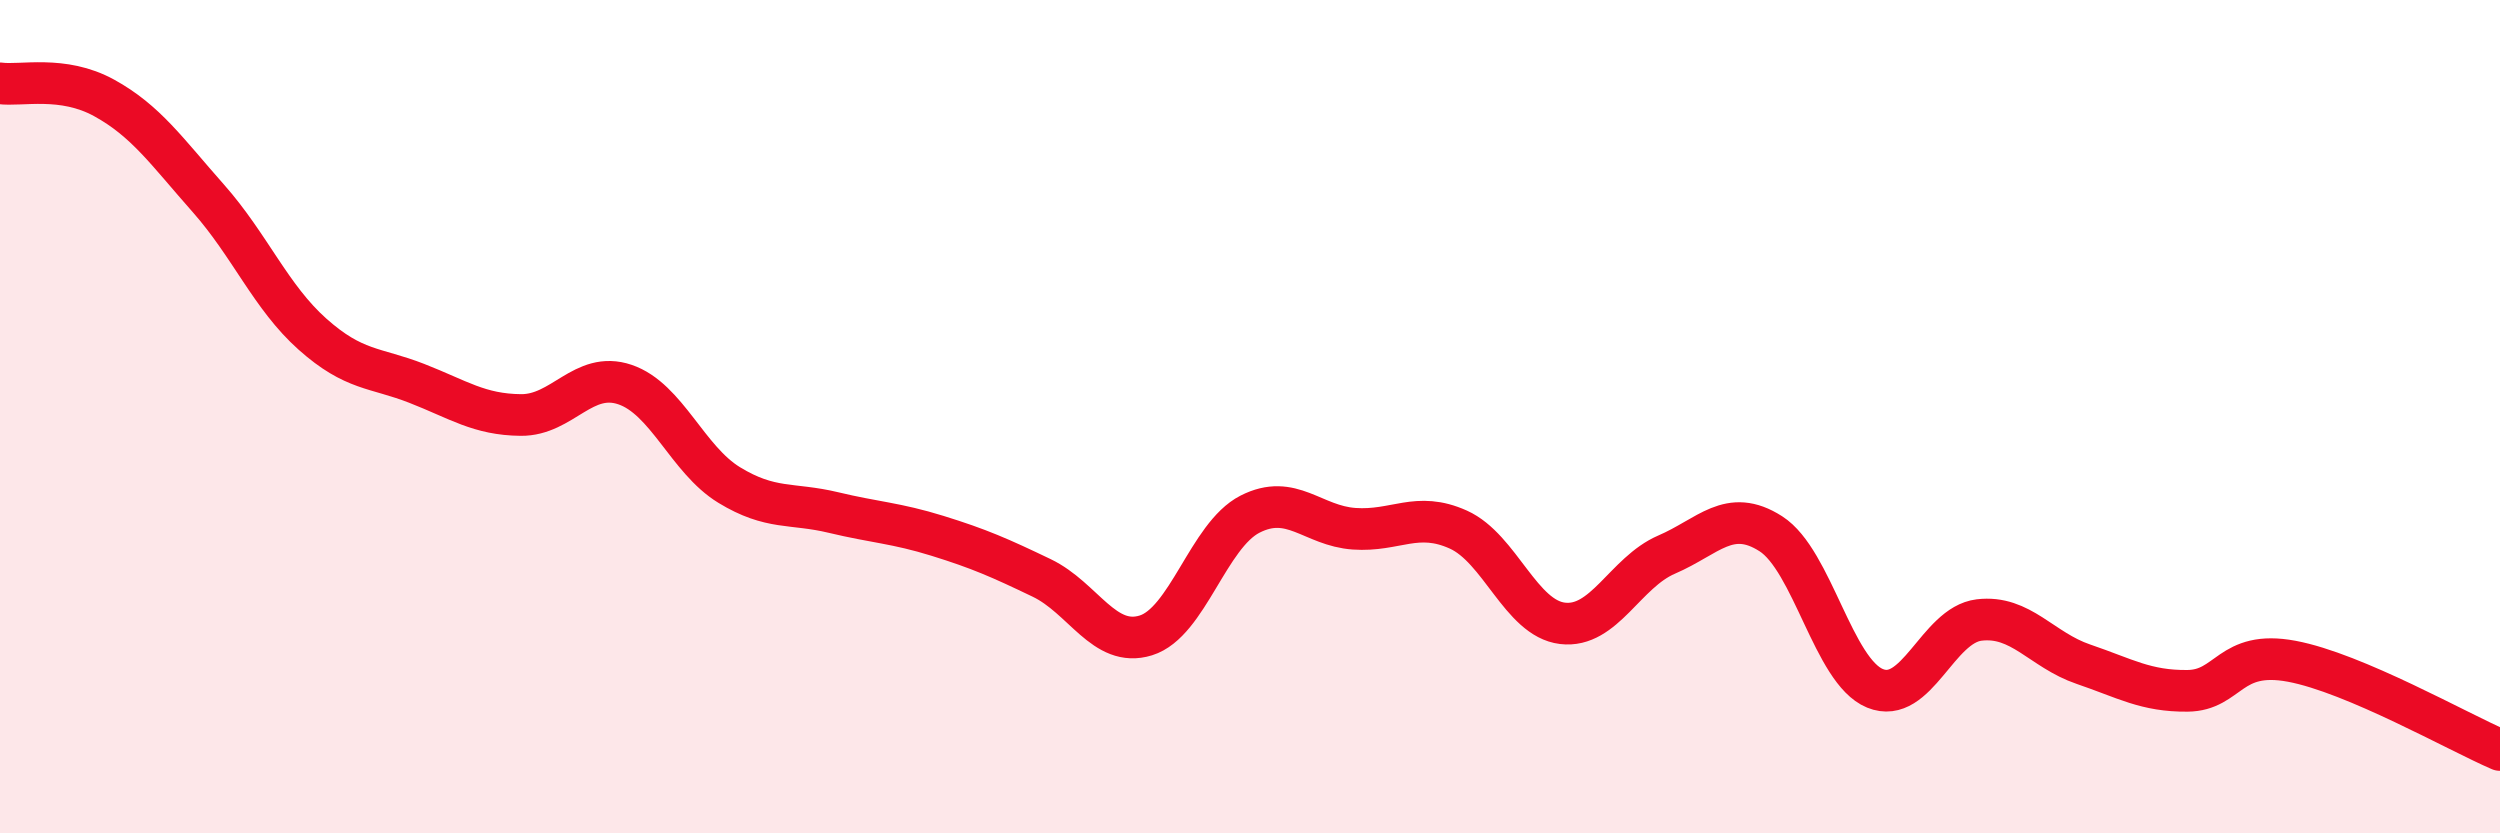
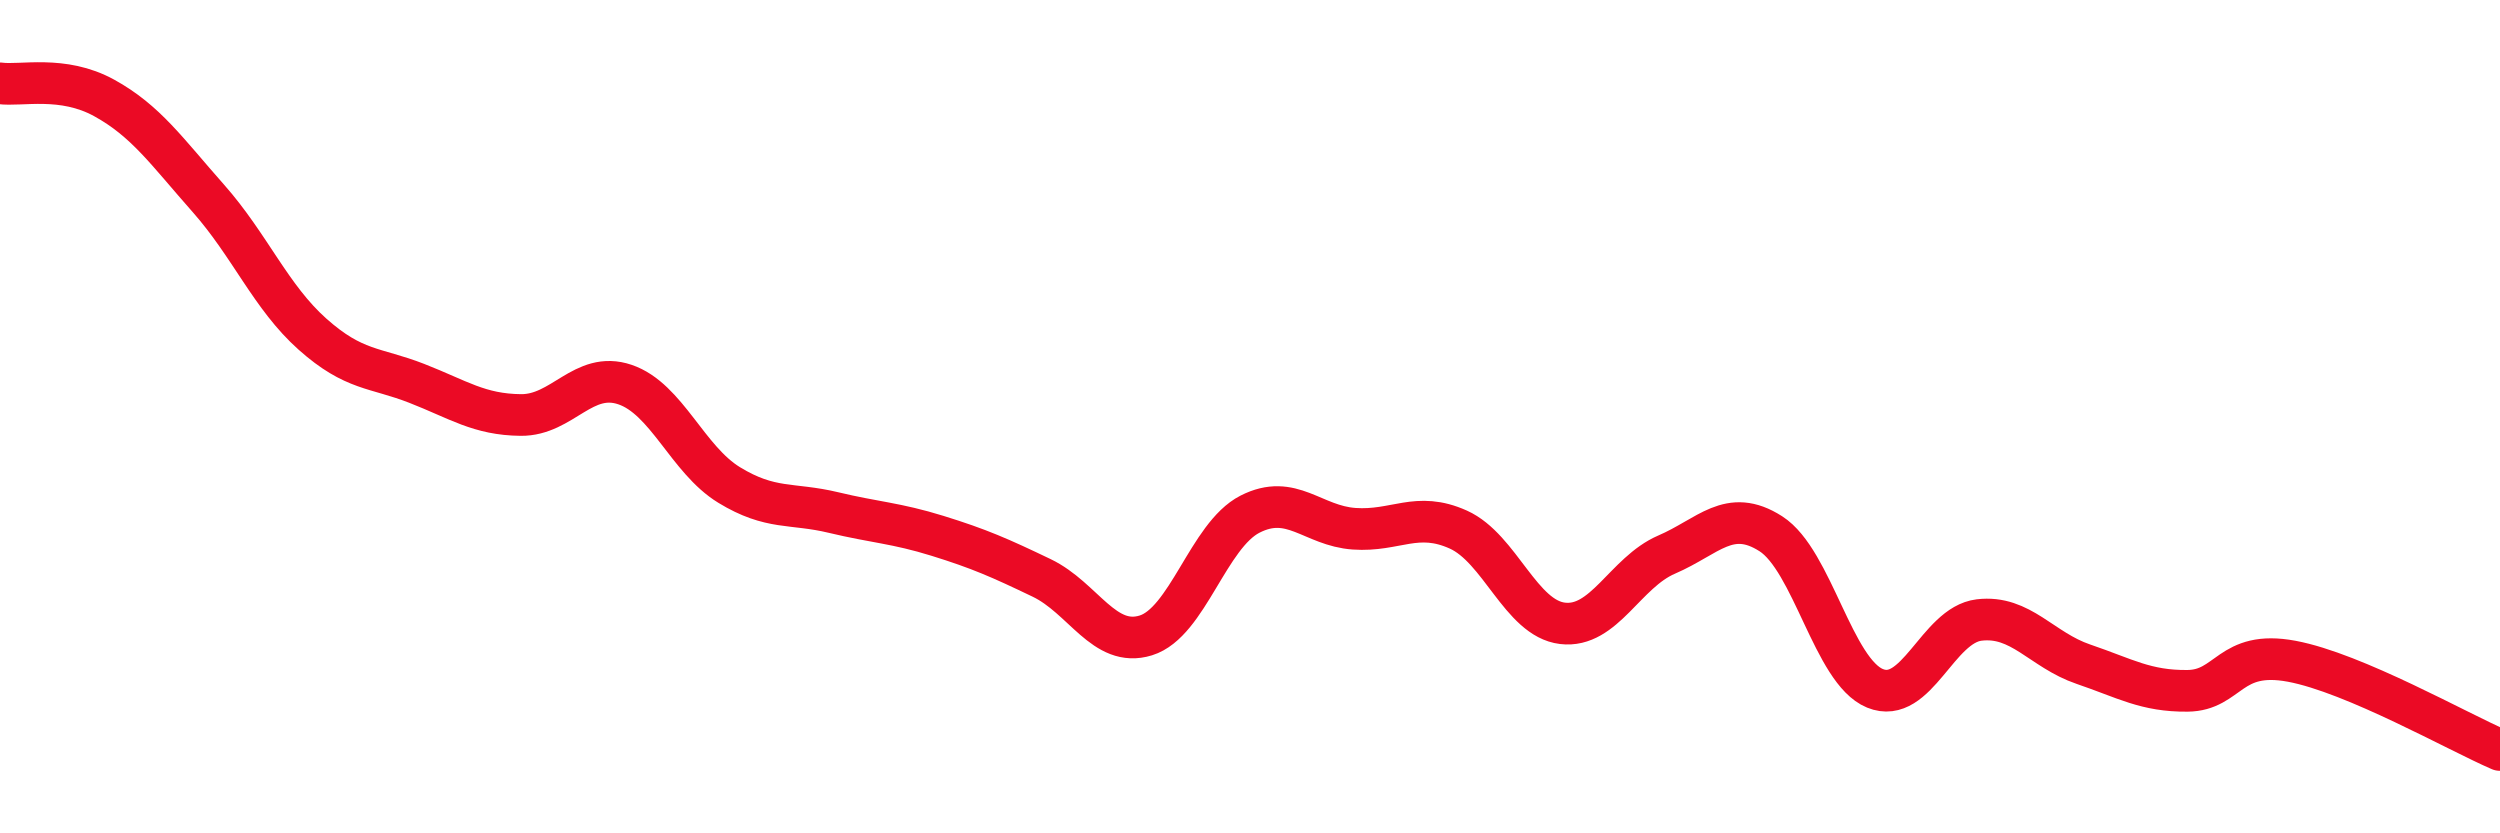
<svg xmlns="http://www.w3.org/2000/svg" width="60" height="20" viewBox="0 0 60 20">
-   <path d="M 0,2 C 0.5,2.07 1.5,1.8 2.5,2.35 C 3.5,2.9 4,3.63 5,4.76 C 6,5.89 6.5,7.13 7.5,8.02 C 8.5,8.91 9,8.81 10,9.2 C 11,9.59 11.5,9.95 12.5,9.96 C 13.5,9.97 14,8.89 15,9.23 C 16,9.57 16.5,11.03 17.5,11.64 C 18.5,12.25 19,12.06 20,12.3 C 21,12.54 21.5,12.55 22.5,12.86 C 23.5,13.17 24,13.39 25,13.87 C 26,14.35 26.5,15.56 27.5,15.25 C 28.5,14.94 29,12.85 30,12.34 C 31,11.83 31.5,12.62 32.5,12.69 C 33.5,12.76 34,12.26 35,12.71 C 36,13.16 36.5,14.84 37.5,14.96 C 38.5,15.08 39,13.74 40,13.31 C 41,12.88 41.5,12.17 42.5,12.81 C 43.5,13.45 44,16.11 45,16.52 C 46,16.93 46.5,15 47.5,14.88 C 48.5,14.76 49,15.6 50,15.94 C 51,16.28 51.5,16.59 52.5,16.58 C 53.5,16.57 53.5,15.59 55,15.87 C 56.5,16.15 59,17.57 60,18L60 20L0 20Z" fill="#EB0A25" opacity="0.1" stroke-linecap="round" stroke-linejoin="round" />
  <path d="M 0,2 C 0.5,2.07 1.5,1.8 2.5,2.35 C 3.5,2.9 4,3.63 5,4.76 C 6,5.89 6.5,7.13 7.5,8.02 C 8.5,8.91 9,8.81 10,9.2 C 11,9.59 11.5,9.95 12.5,9.96 C 13.5,9.97 14,8.89 15,9.23 C 16,9.57 16.5,11.03 17.5,11.64 C 18.5,12.25 19,12.06 20,12.3 C 21,12.54 21.5,12.55 22.5,12.86 C 23.5,13.17 24,13.39 25,13.87 C 26,14.35 26.5,15.56 27.5,15.25 C 28.5,14.94 29,12.85 30,12.34 C 31,11.83 31.5,12.62 32.5,12.69 C 33.5,12.76 34,12.26 35,12.71 C 36,13.16 36.5,14.84 37.5,14.96 C 38.5,15.08 39,13.74 40,13.31 C 41,12.88 41.5,12.17 42.5,12.81 C 43.5,13.45 44,16.11 45,16.52 C 46,16.93 46.5,15 47.5,14.88 C 48.5,14.76 49,15.6 50,15.94 C 51,16.28 51.5,16.59 52.5,16.58 C 53.5,16.57 53.5,15.59 55,15.87 C 56.5,16.15 59,17.57 60,18" stroke="#EB0A25" stroke-width="1" fill="none" stroke-linecap="round" stroke-linejoin="round" />
</svg>